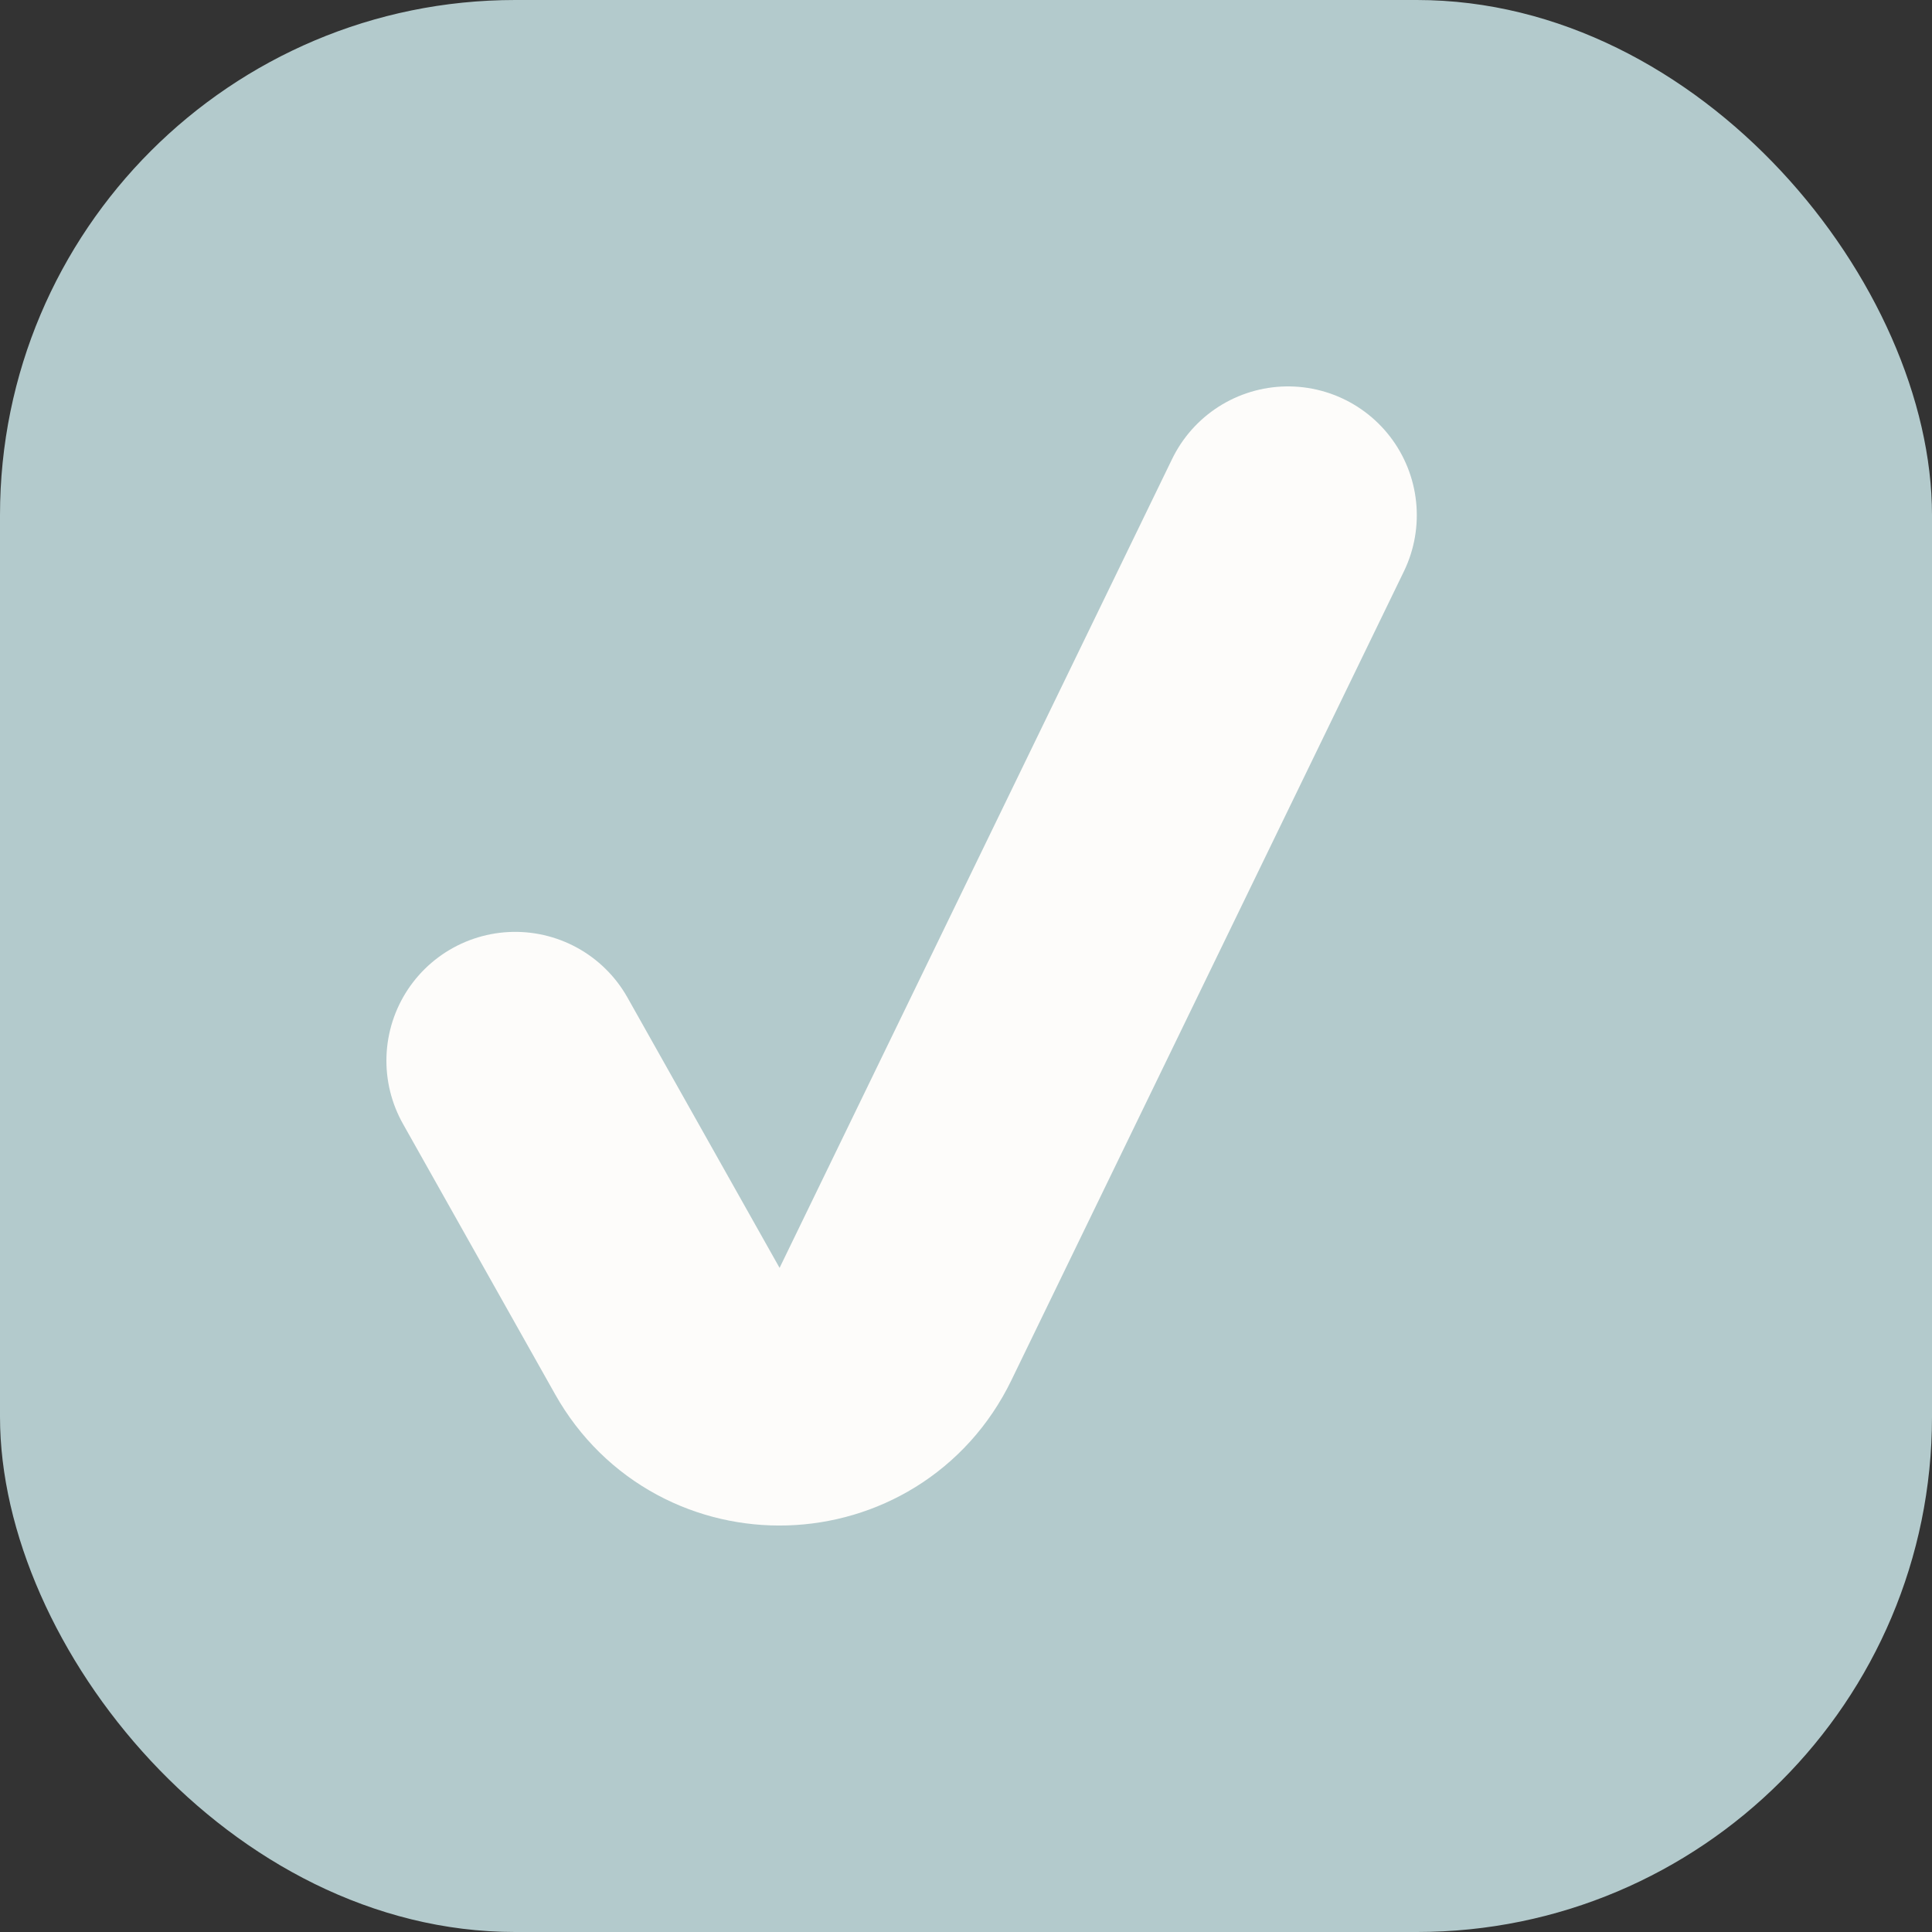
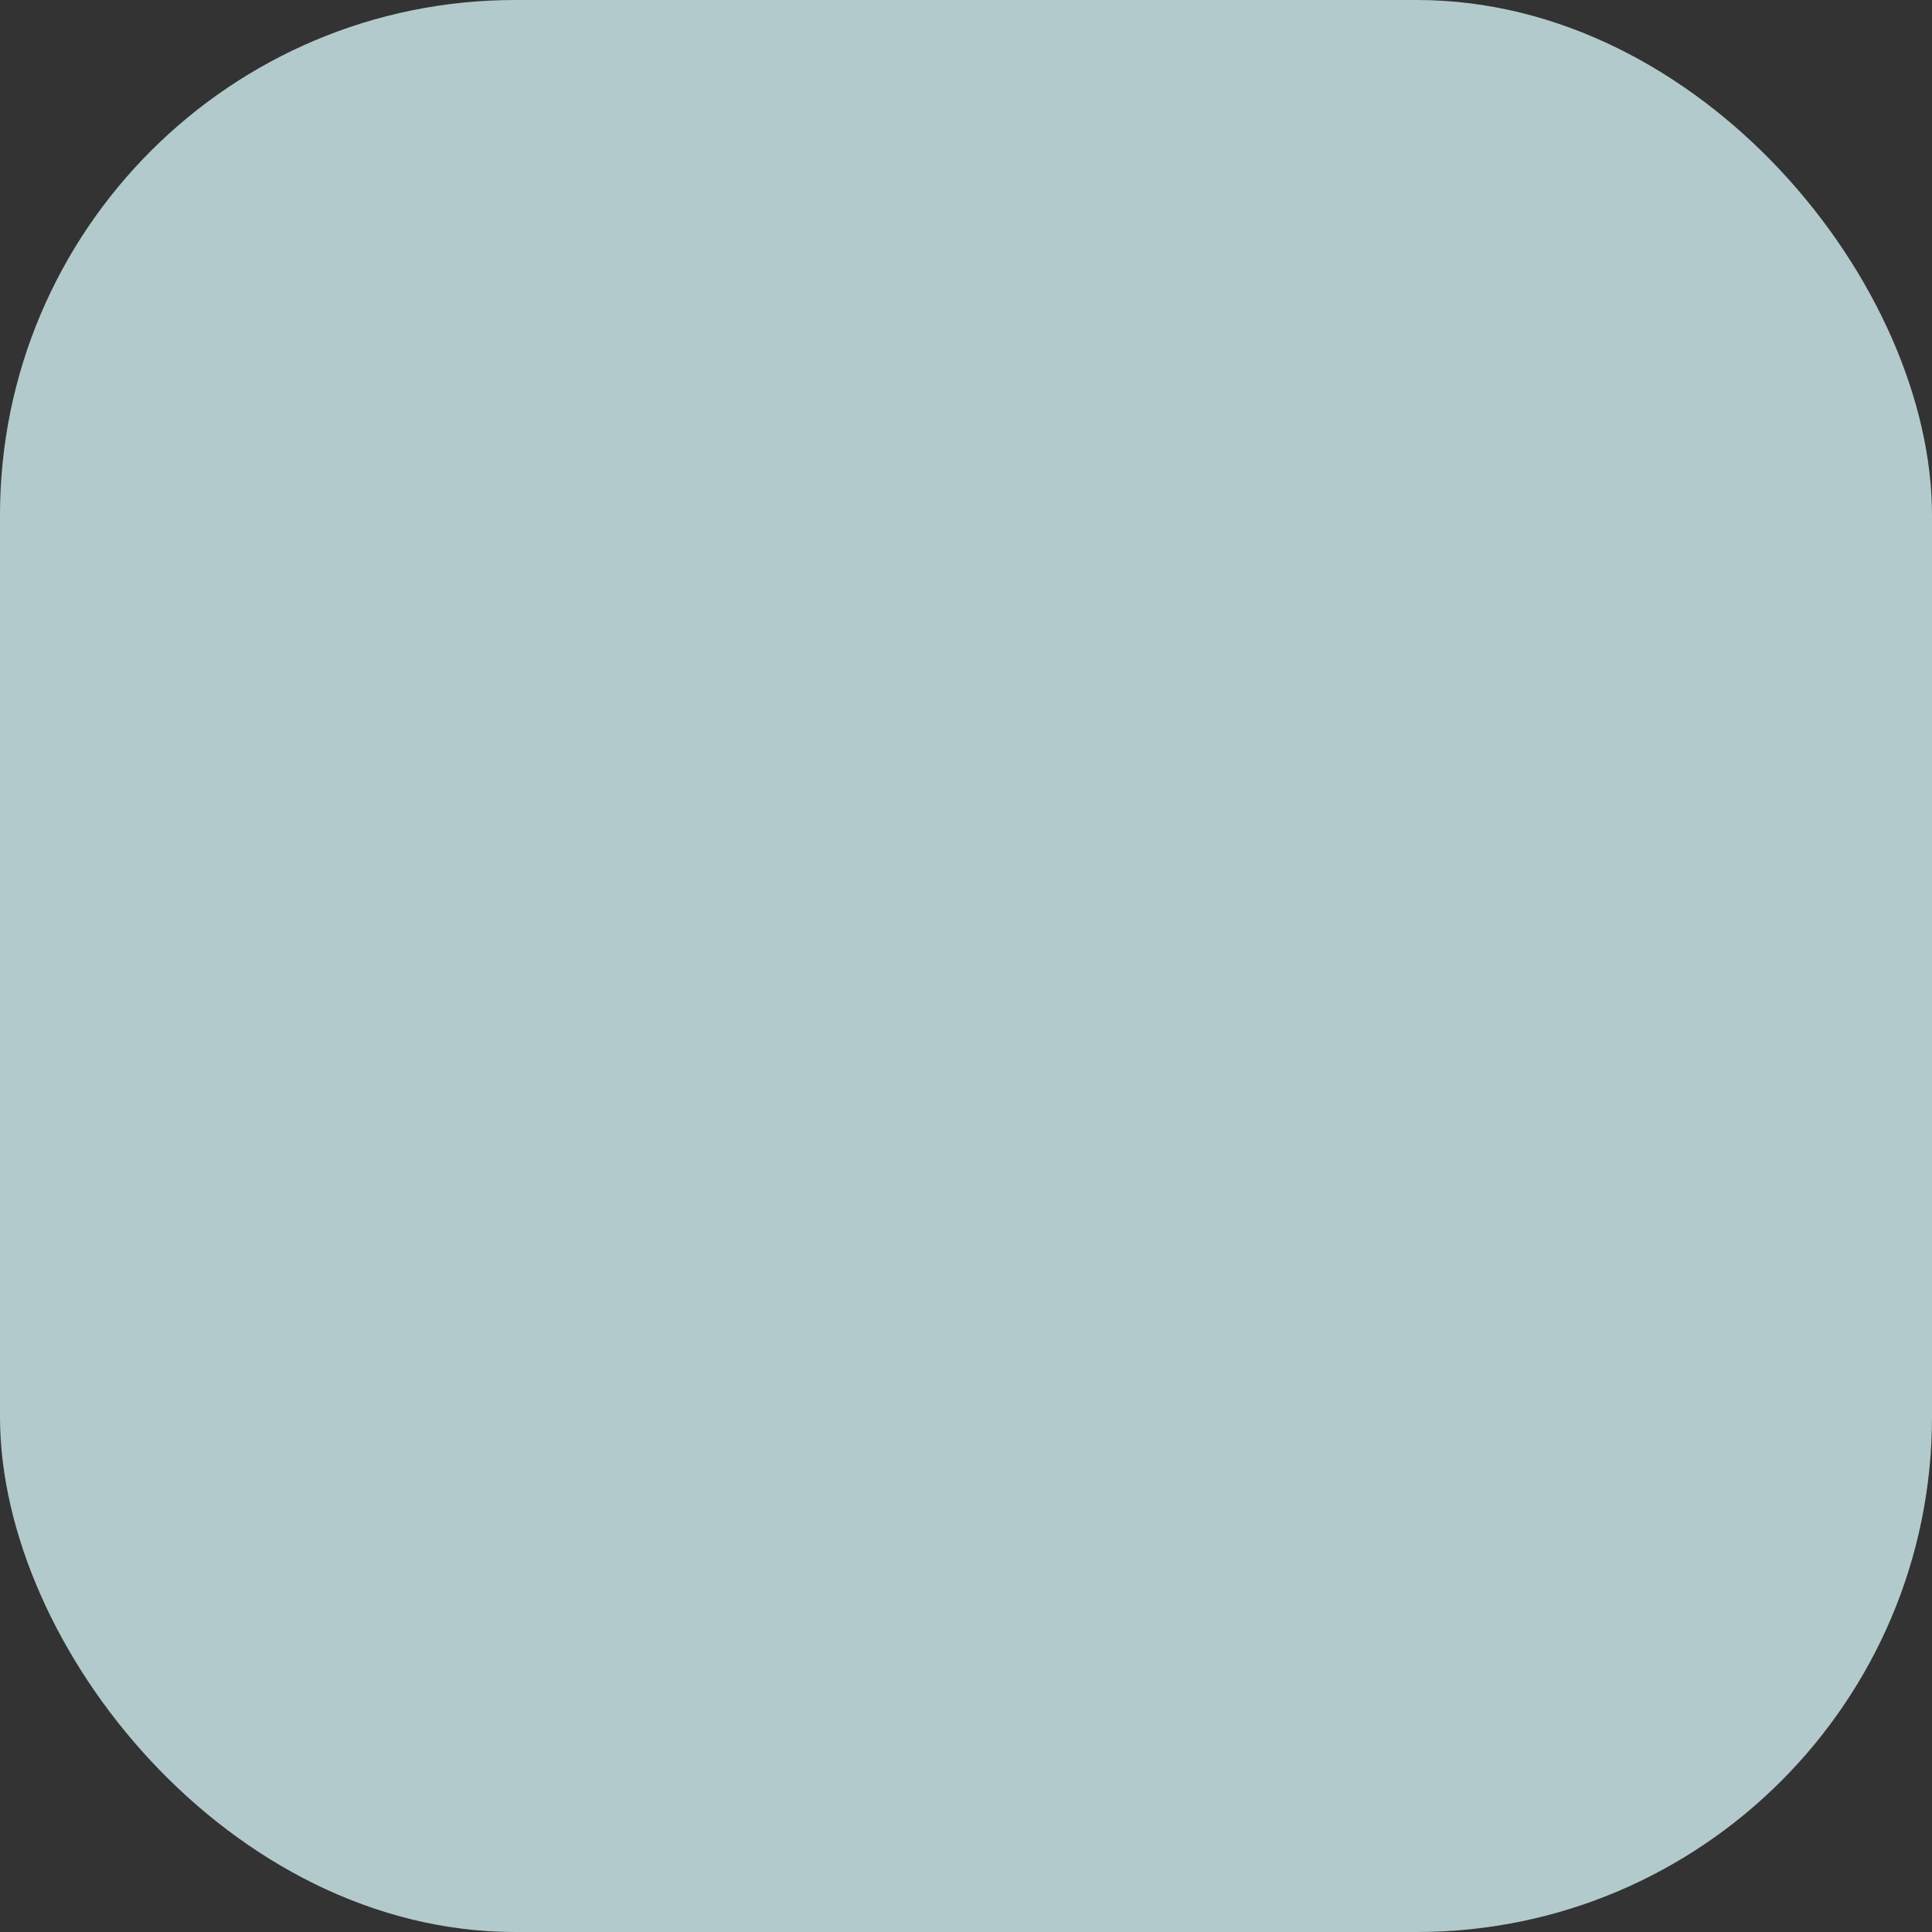
<svg xmlns="http://www.w3.org/2000/svg" width="15" height="15" viewBox="0 0 15 15" fill="none">
  <rect x="0" y="0" width="15" height="15" fill="#333333" stroke="none" />
  <rect y="-0" width="15" height="15" rx="4" fill="#B3CACC" />
-   <path d="M4 8.235L5.181 10.334C5.576 11.038 6.6 11.007 6.952 10.281L10 4" stroke="#FDFCFA" stroke-width="2" stroke-linecap="round" />
</svg>